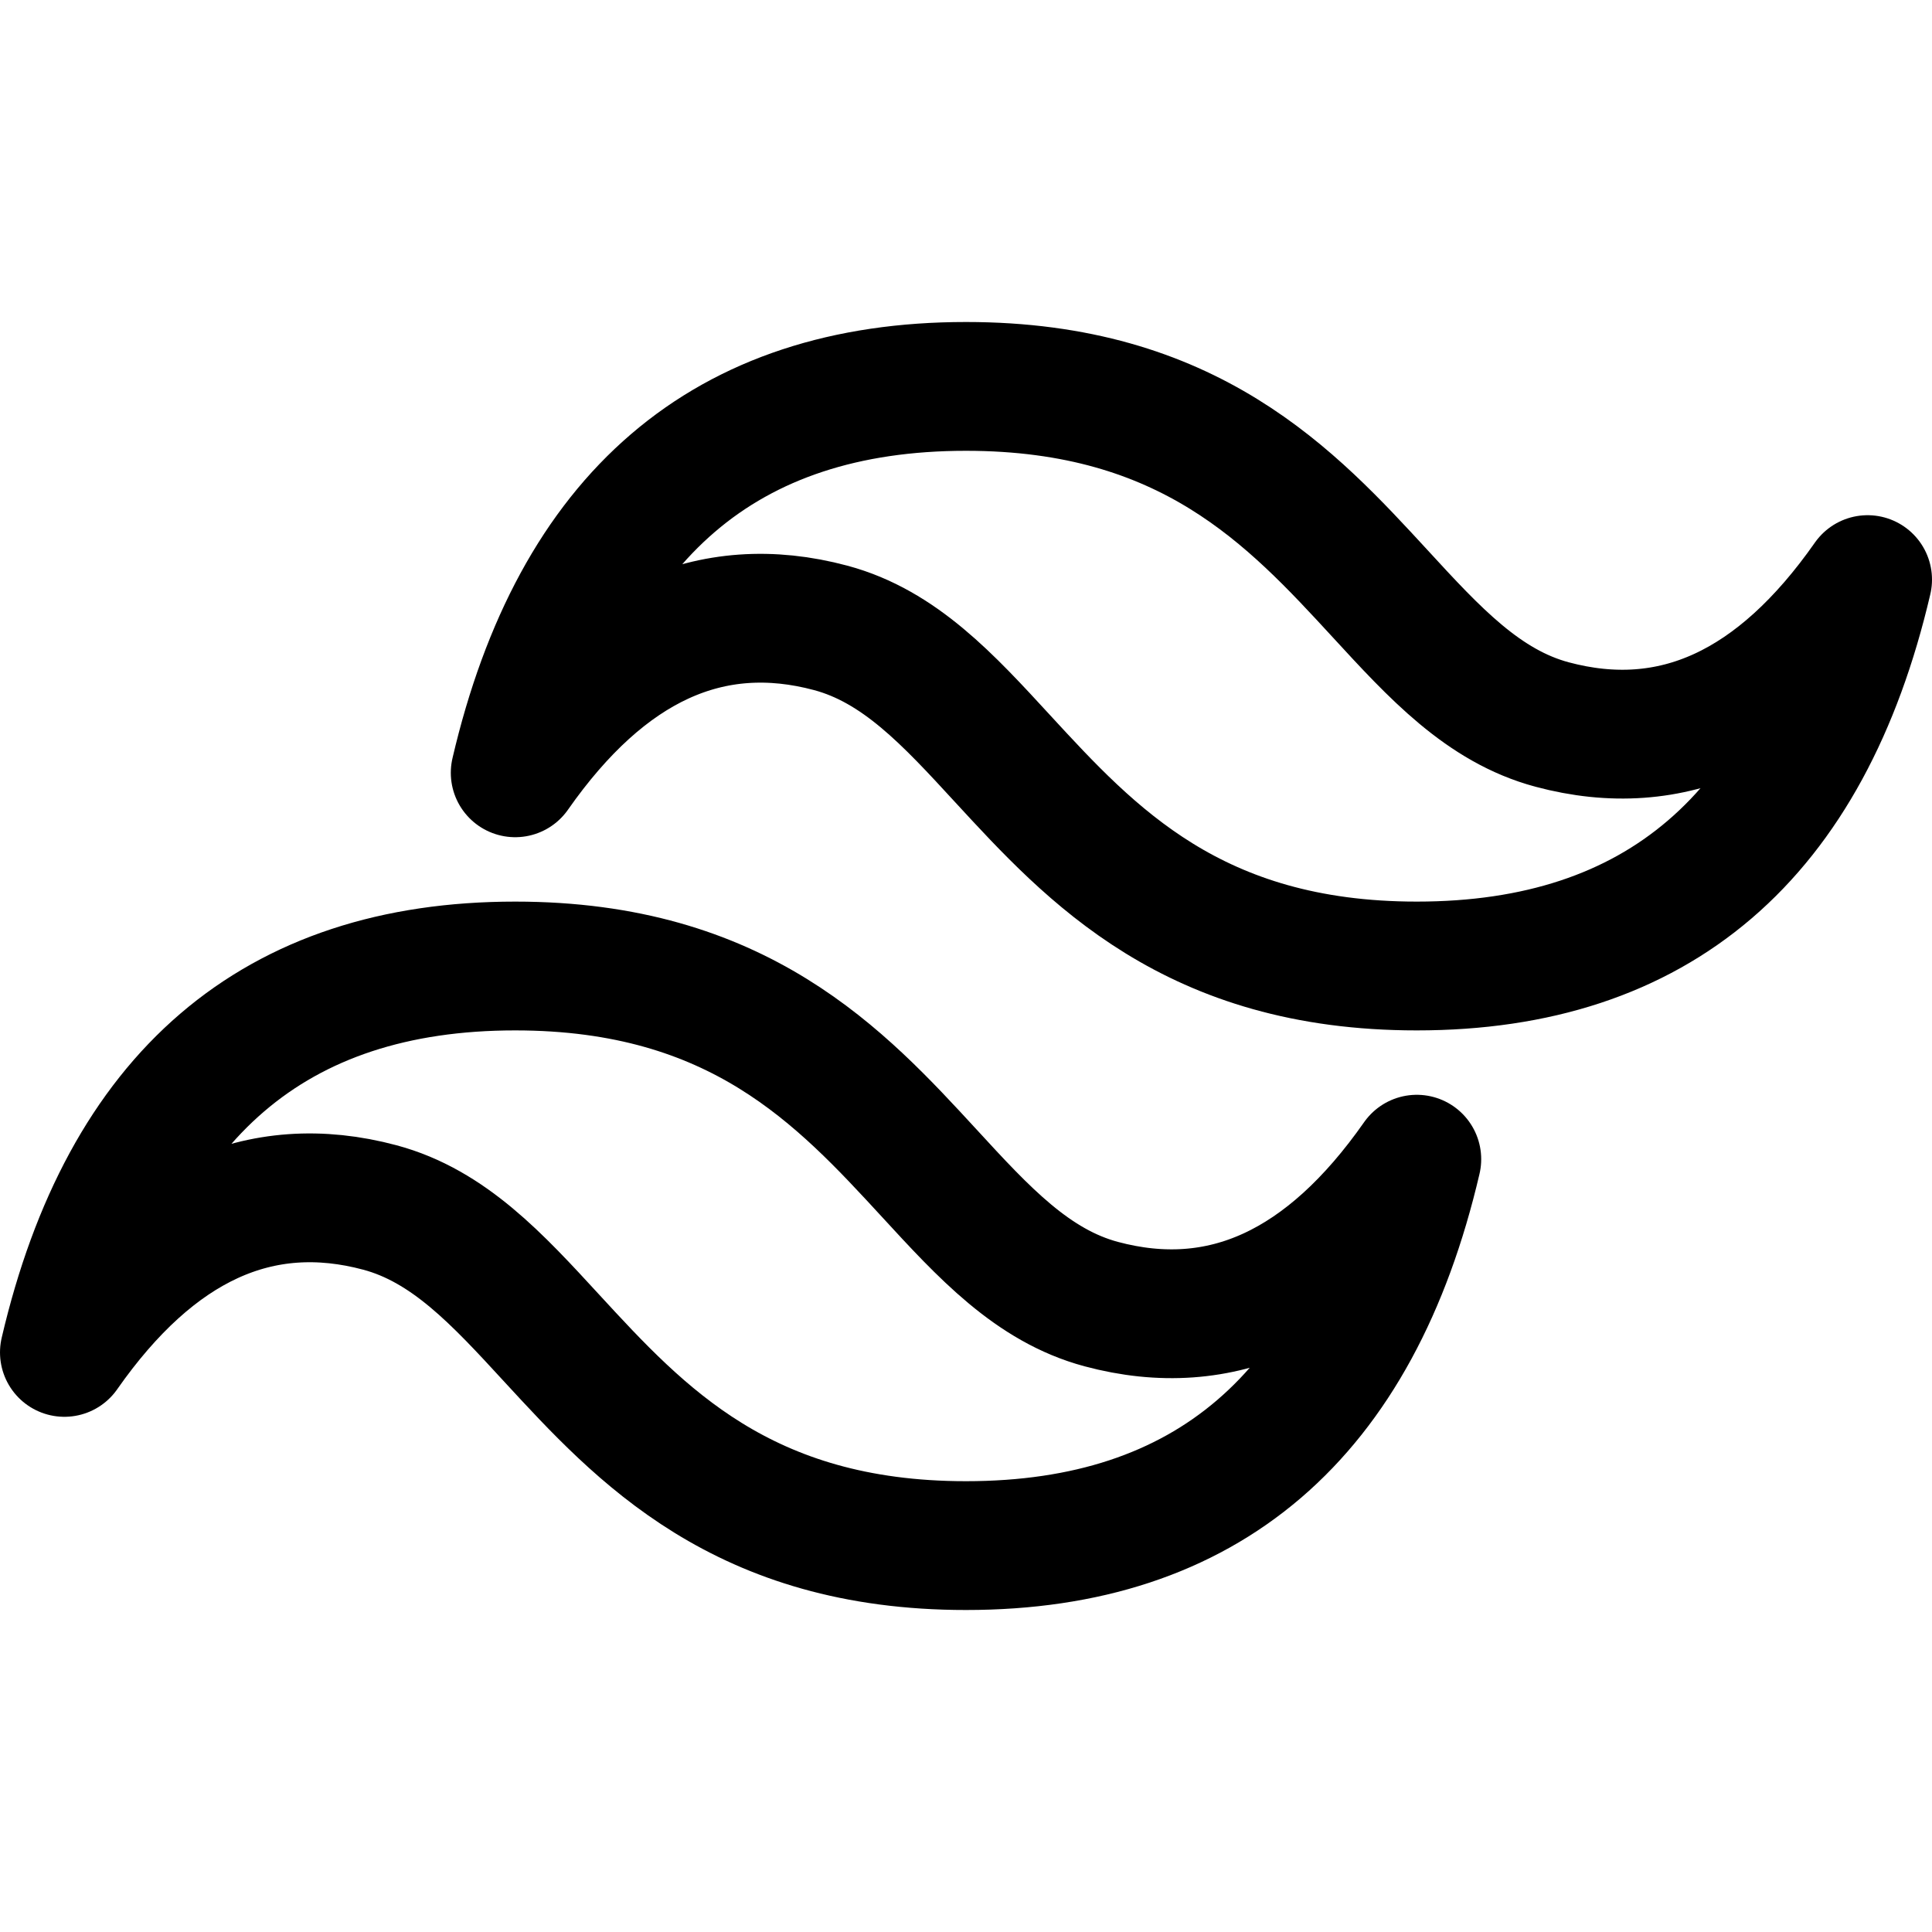
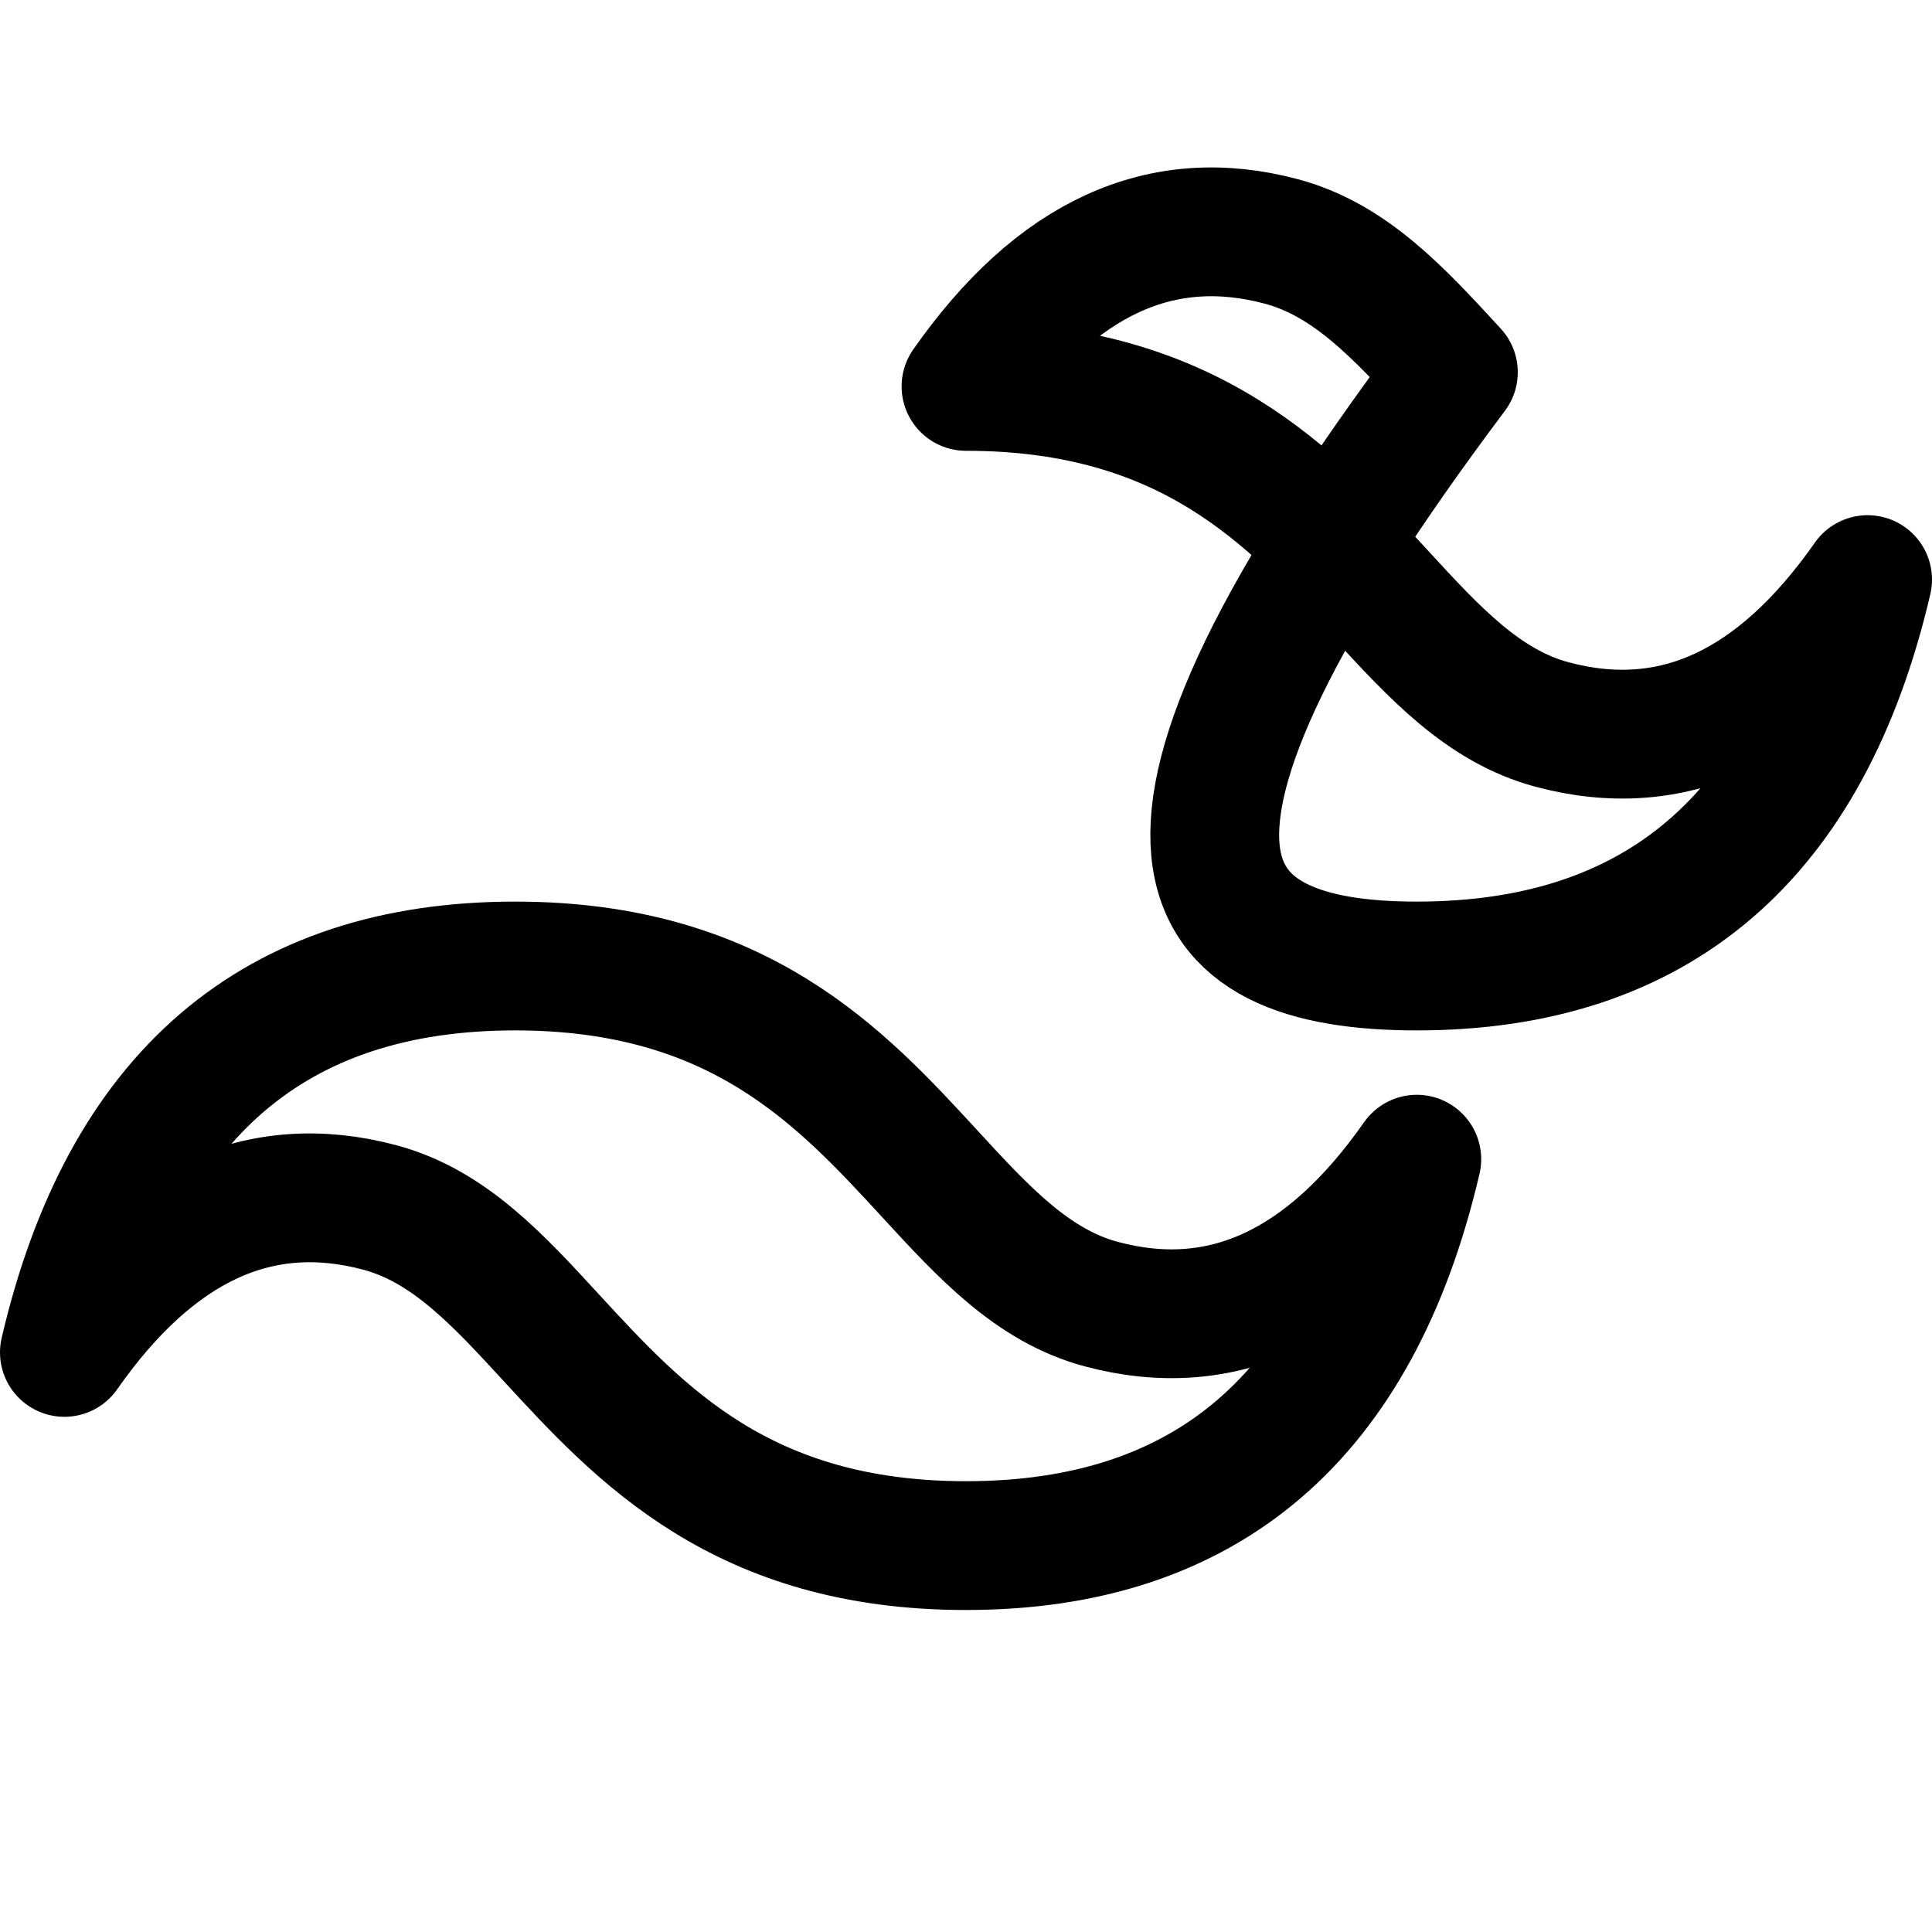
<svg xmlns="http://www.w3.org/2000/svg" width="800" height="800" fill="none" viewBox="0 0 15 15">
-   <path stroke="#000" stroke-linejoin="round" d="M7.5 3C5.633 3 4.467 4 4 6c.7-1 1.517-1.375 2.45-1.125.533.143.913.557 1.334 1.015C8.471 6.636 9.265 7.5 11 7.5c1.867 0 3.033-1 3.5-3-.7 1-1.517 1.375-2.45 1.125-.533-.143-.913-.557-1.334-1.015C10.029 3.864 9.235 3 7.5 3ZM4 7.5c-1.867 0-3.033 1-3.5 3 .7-1 1.517-1.375 2.45-1.125.533.143.913.557 1.334 1.015C4.971 11.136 5.765 12 7.5 12c1.867 0 3.033-1 3.5-3-.7 1-1.517 1.375-2.45 1.125-.533-.143-.913-.557-1.334-1.015C6.529 8.364 5.735 7.5 4 7.5Z" clip-rule="evenodd" />
+   <path stroke="#000" stroke-linejoin="round" d="M7.5 3c.7-1 1.517-1.375 2.45-1.125.533.143.913.557 1.334 1.015C8.471 6.636 9.265 7.5 11 7.5c1.867 0 3.033-1 3.5-3-.7 1-1.517 1.375-2.45 1.125-.533-.143-.913-.557-1.334-1.015C10.029 3.864 9.235 3 7.5 3ZM4 7.5c-1.867 0-3.033 1-3.5 3 .7-1 1.517-1.375 2.45-1.125.533.143.913.557 1.334 1.015C4.971 11.136 5.765 12 7.5 12c1.867 0 3.033-1 3.5-3-.7 1-1.517 1.375-2.45 1.125-.533-.143-.913-.557-1.334-1.015C6.529 8.364 5.735 7.5 4 7.5Z" clip-rule="evenodd" />
</svg>